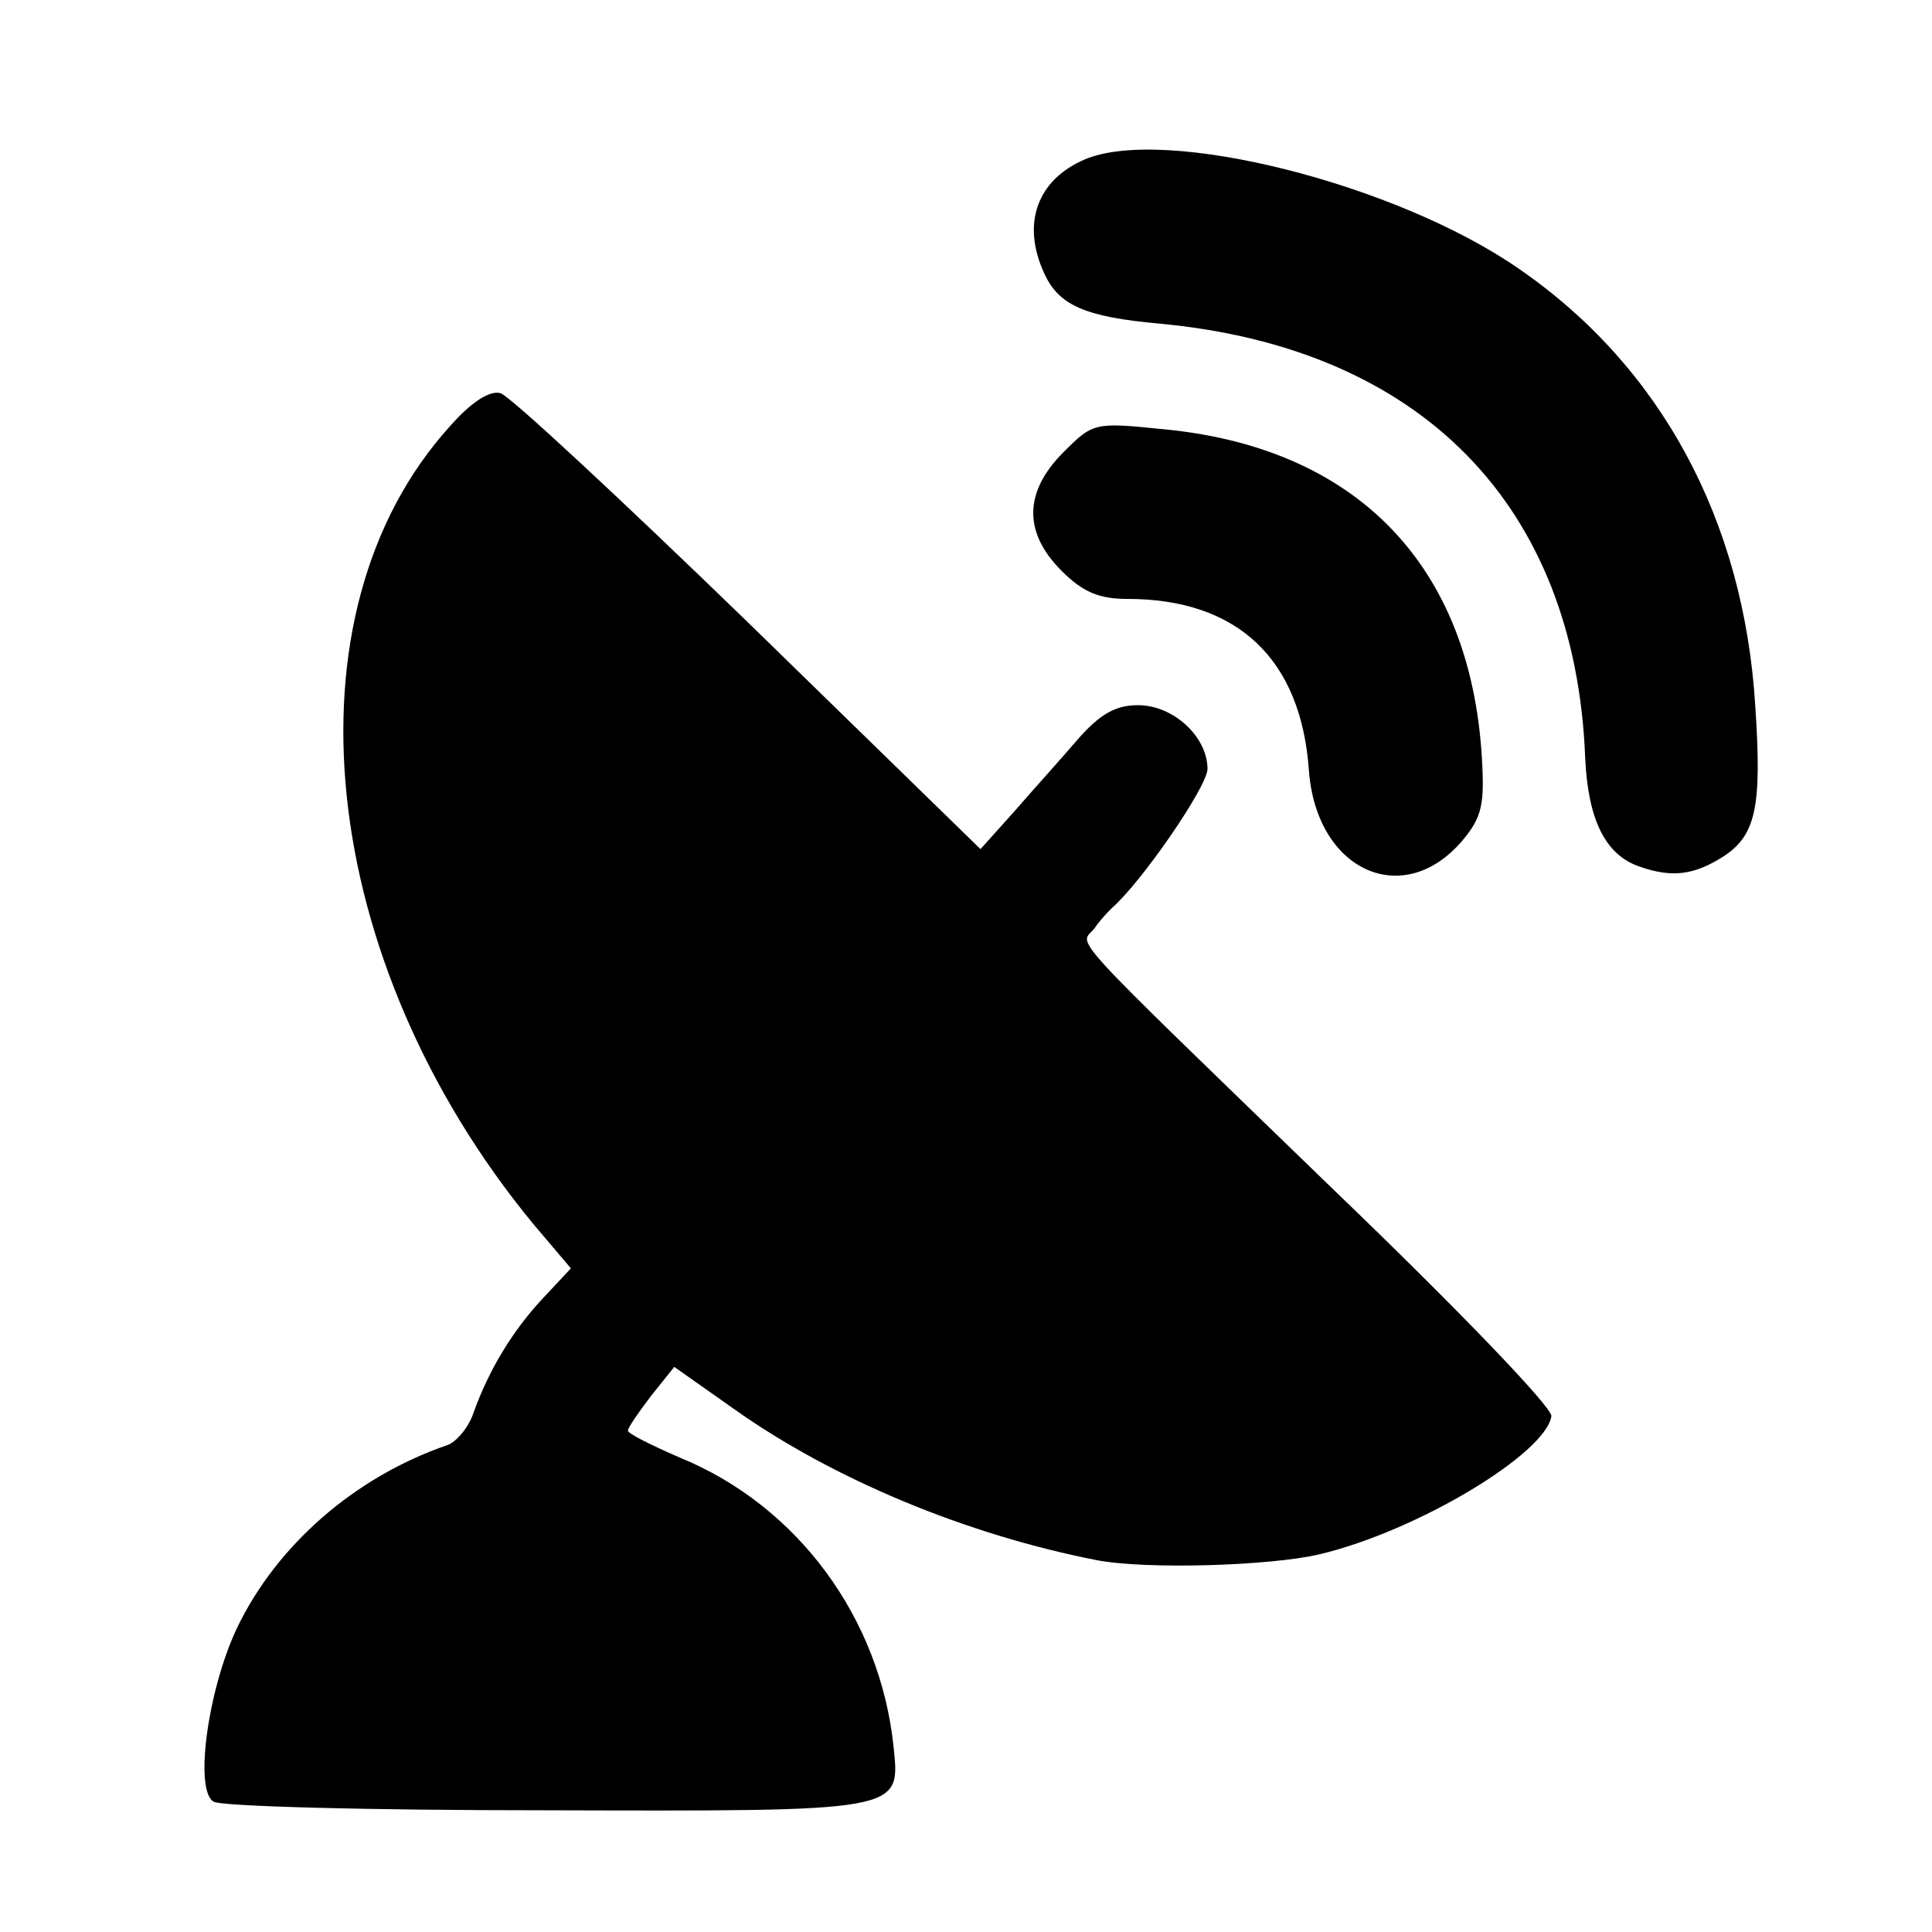
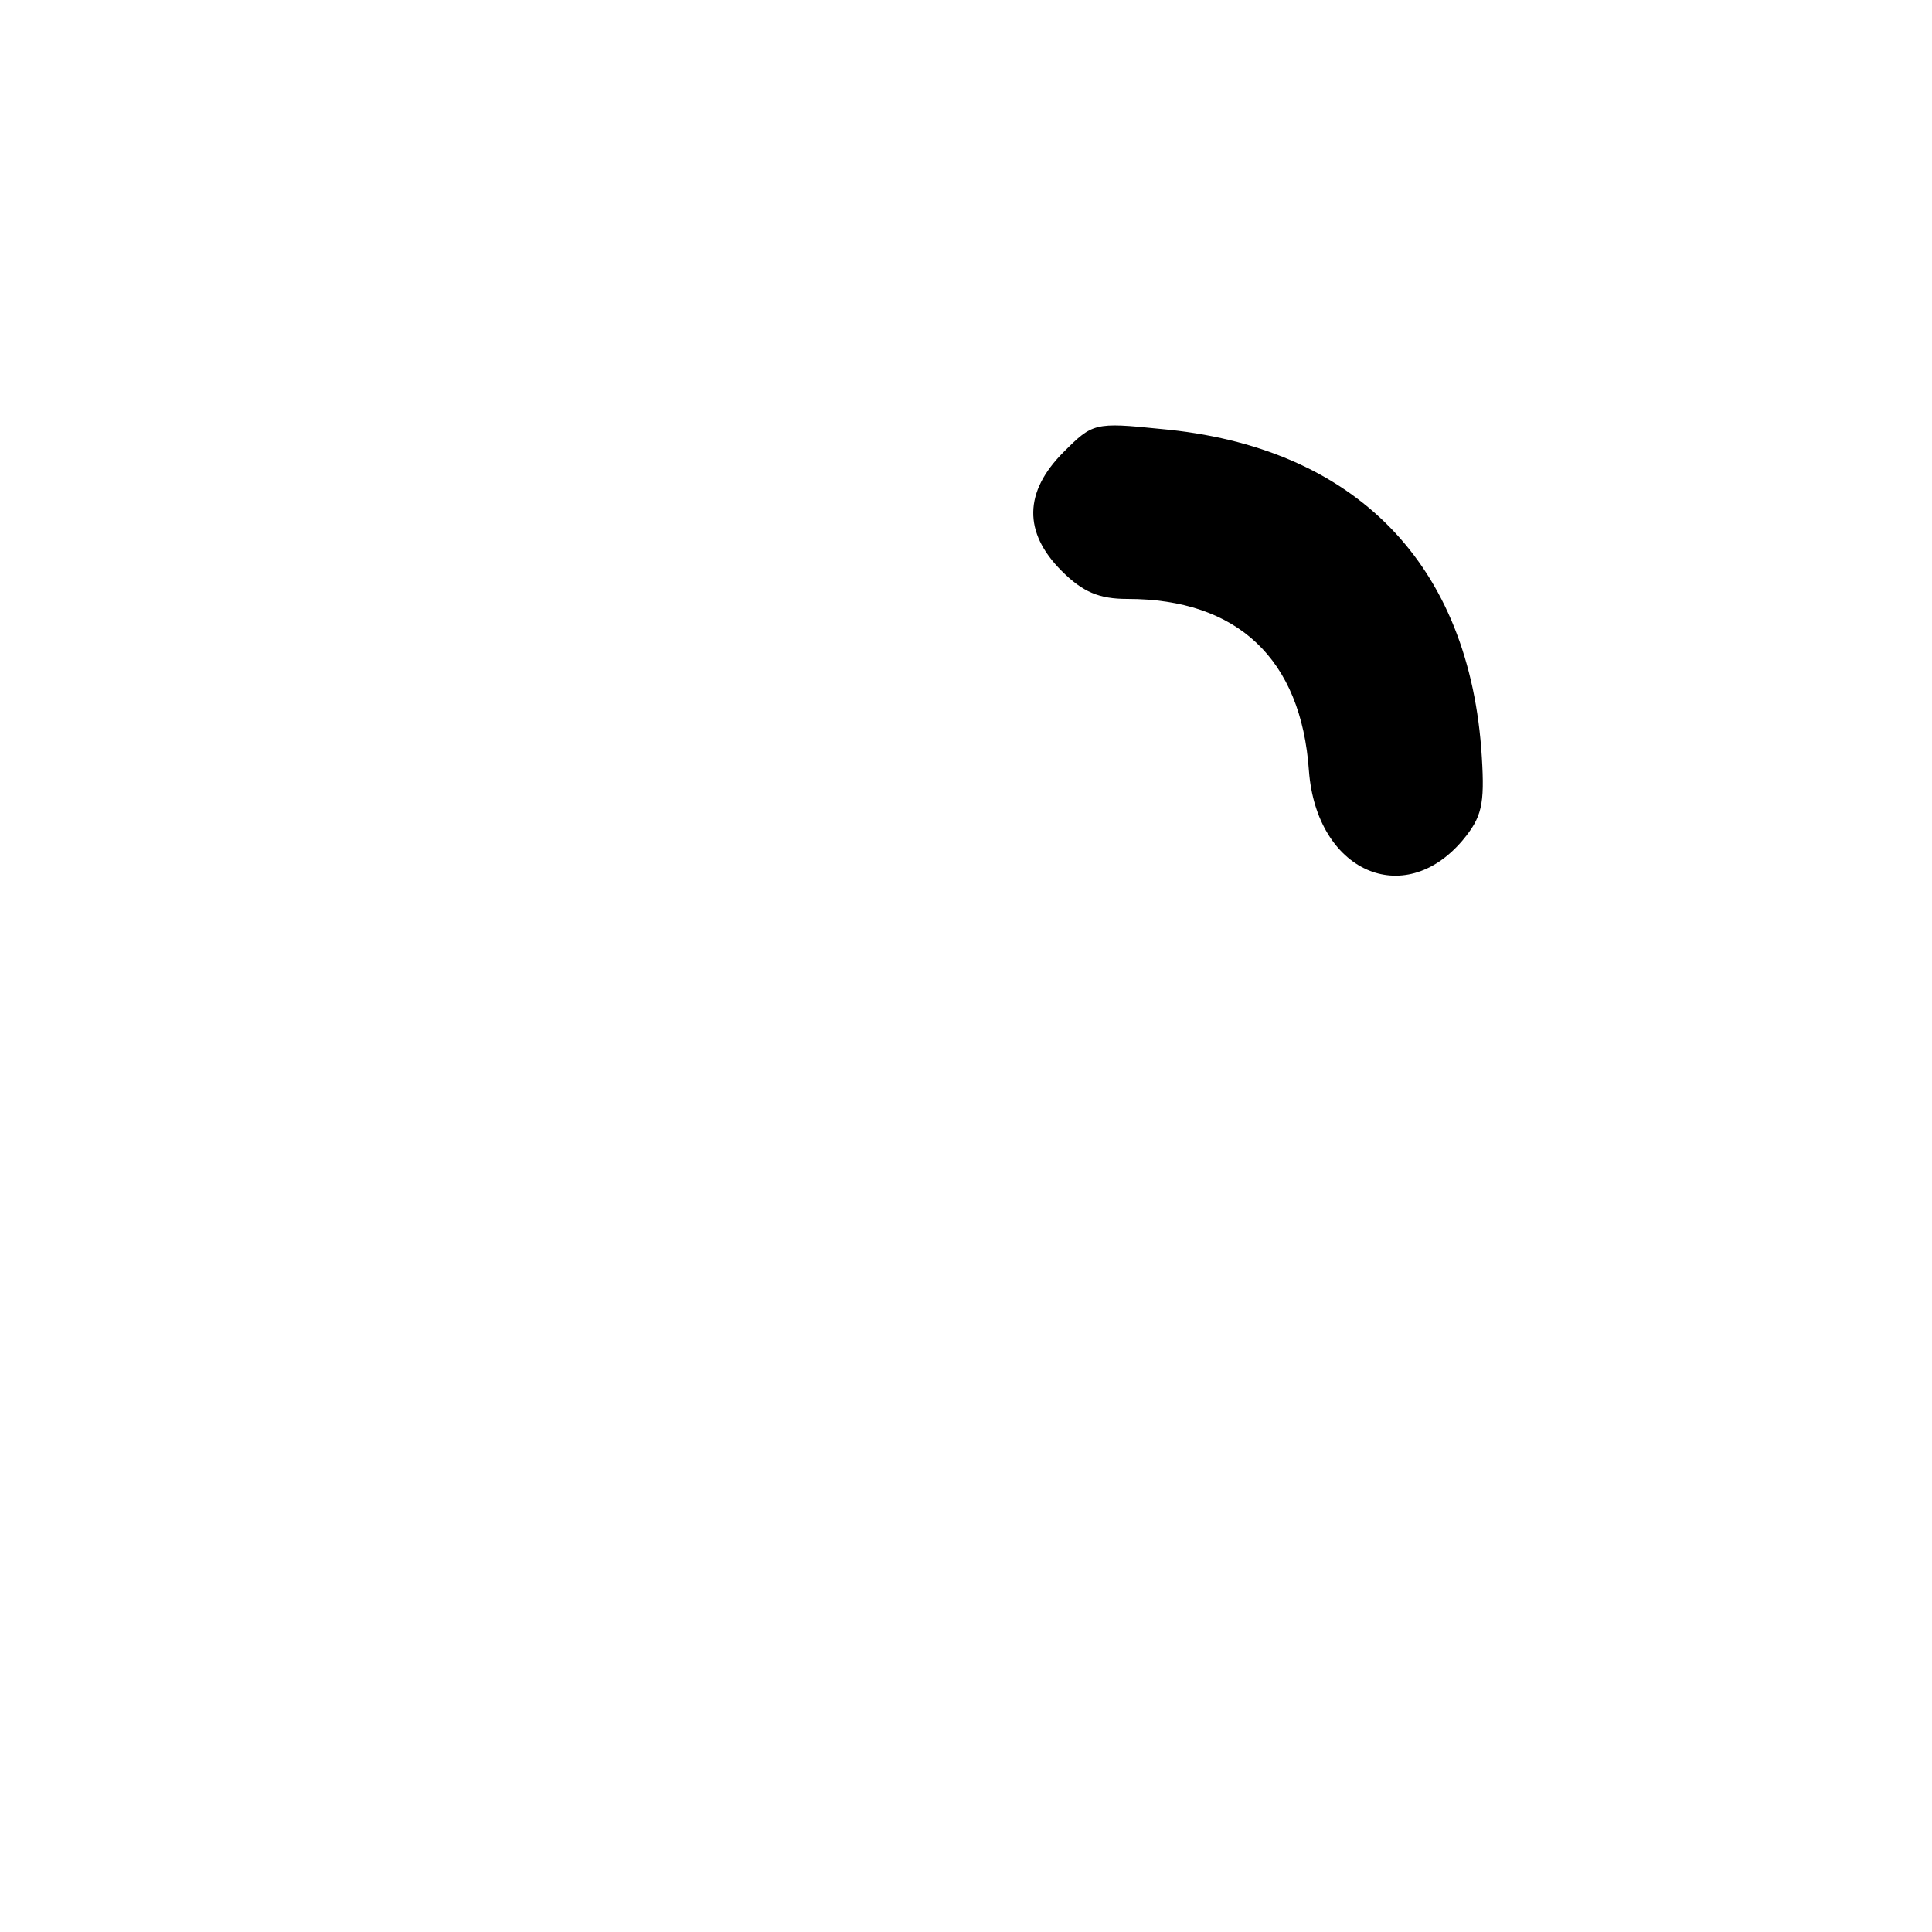
<svg xmlns="http://www.w3.org/2000/svg" version="1.0" width="200pt" height="200pt" viewBox="0 0 200 200" preserveAspectRatio="xMidYMid meet">
  <g transform="translate(0,200) scale(0.1,-0.1)" fill="#000000" stroke="none">
-     <path d="M1123 1835 c-49 -21 -66 -66 -42 -118 15 -33 42 -45 119 -52 271 -25 431 -188 441 -450 3 -64 21 -100 56 -112 34 -12 57 -9 88 11 33 22 39 52 32 156 -12 192 -98 351 -245 452 -127 88 -366 148 -449 113z" />
-     <path d="M466 1559 c-176 -194 -138 -554 86 -826 l39 -46 -29 -31 c-31 -33 -56 -74 -72 -119 -5 -15 -18 -30 -27 -33 -96 -33 -177 -104 -218 -190 -30 -64 -44 -167 -24 -179 7 -5 161 -9 342 -9 373 -1 369 -2 362 66 -14 133 -99 249 -221 299 -30 13 -54 25 -54 28 0 3 11 19 24 36 l24 30 61 -43 c104 -74 243 -131 376 -157 51 -10 180 -6 231 6 101 24 234 104 240 143 1 9 -97 111 -224 233 -287 278 -264 253 -249 272 6 9 15 18 18 21 31 27 99 126 99 144 0 33 -35 66 -72 66 -23 0 -39 -9 -62 -35 -17 -20 -47 -53 -66 -75 l-35 -39 -240 234 c-132 128 -248 236 -257 238 -11 3 -30 -9 -52 -34z" />
    <path d="M1101 1532 c-41 -41 -42 -83 -2 -123 22 -22 39 -29 68 -29 114 0 180 -62 188 -178 8 -104 98 -144 159 -72 20 24 23 37 20 86 -12 200 -131 322 -333 340 -68 7 -70 6 -100 -24z" />
  </g>
</svg>